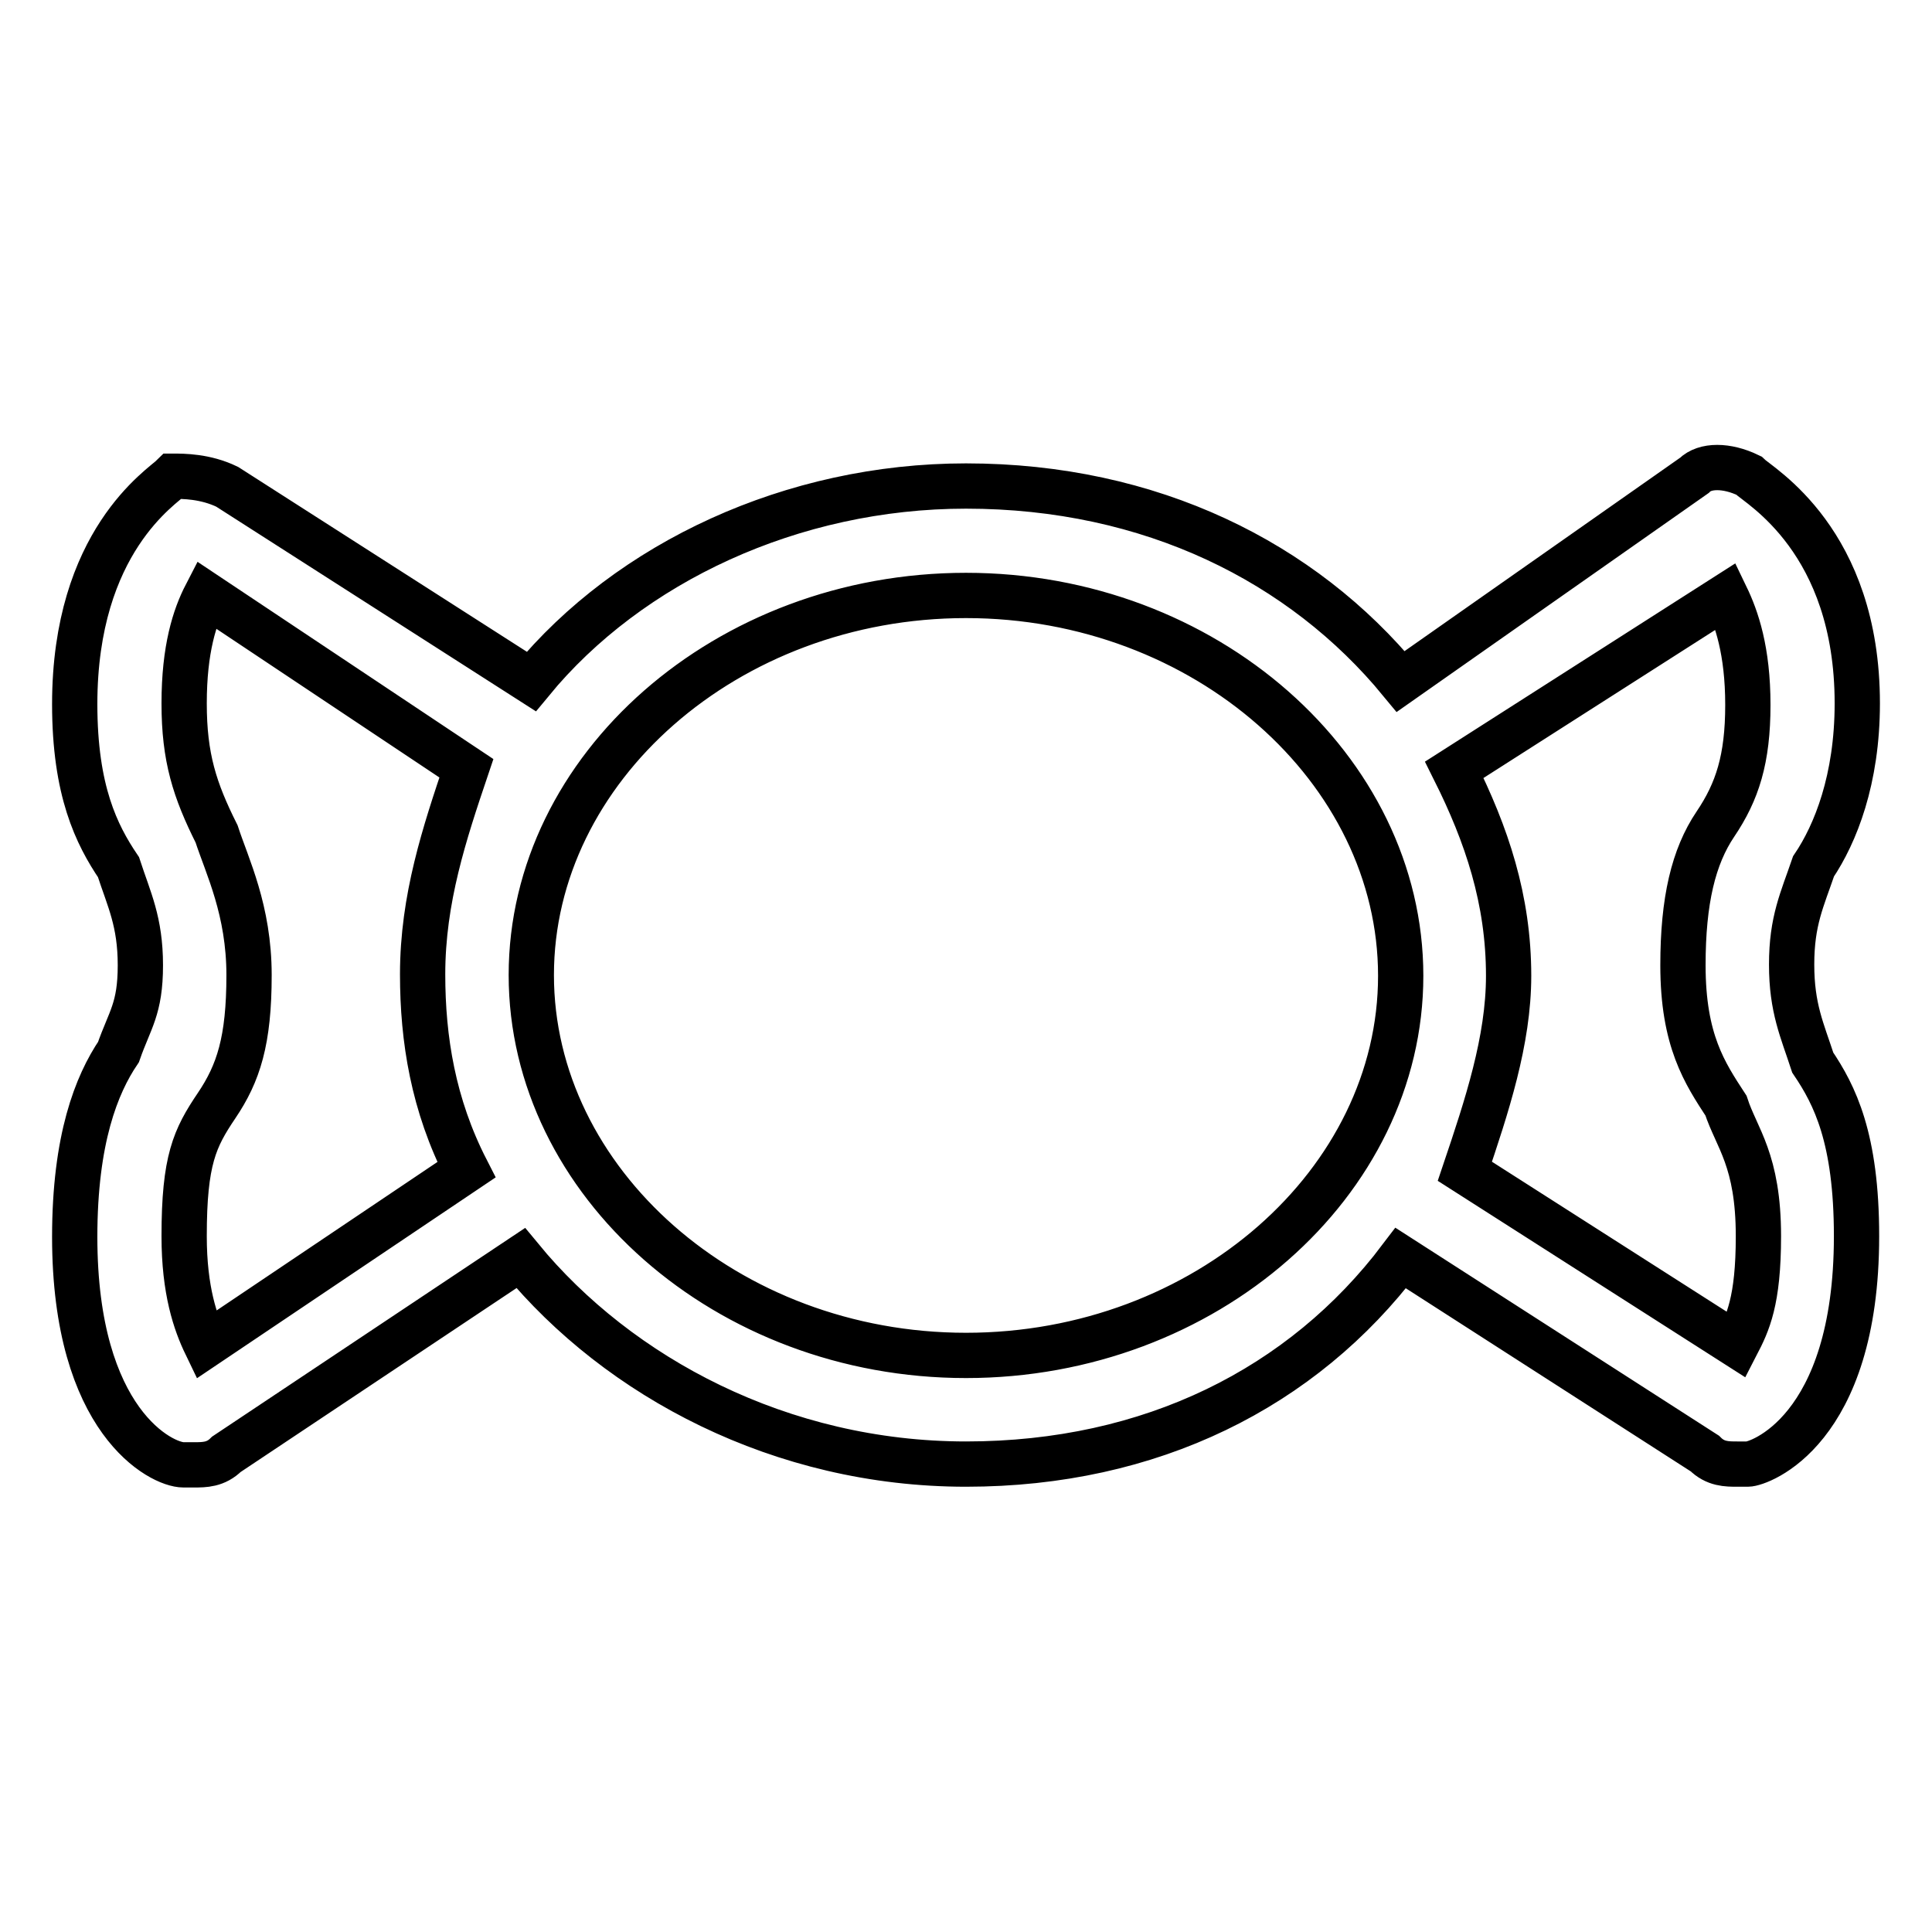
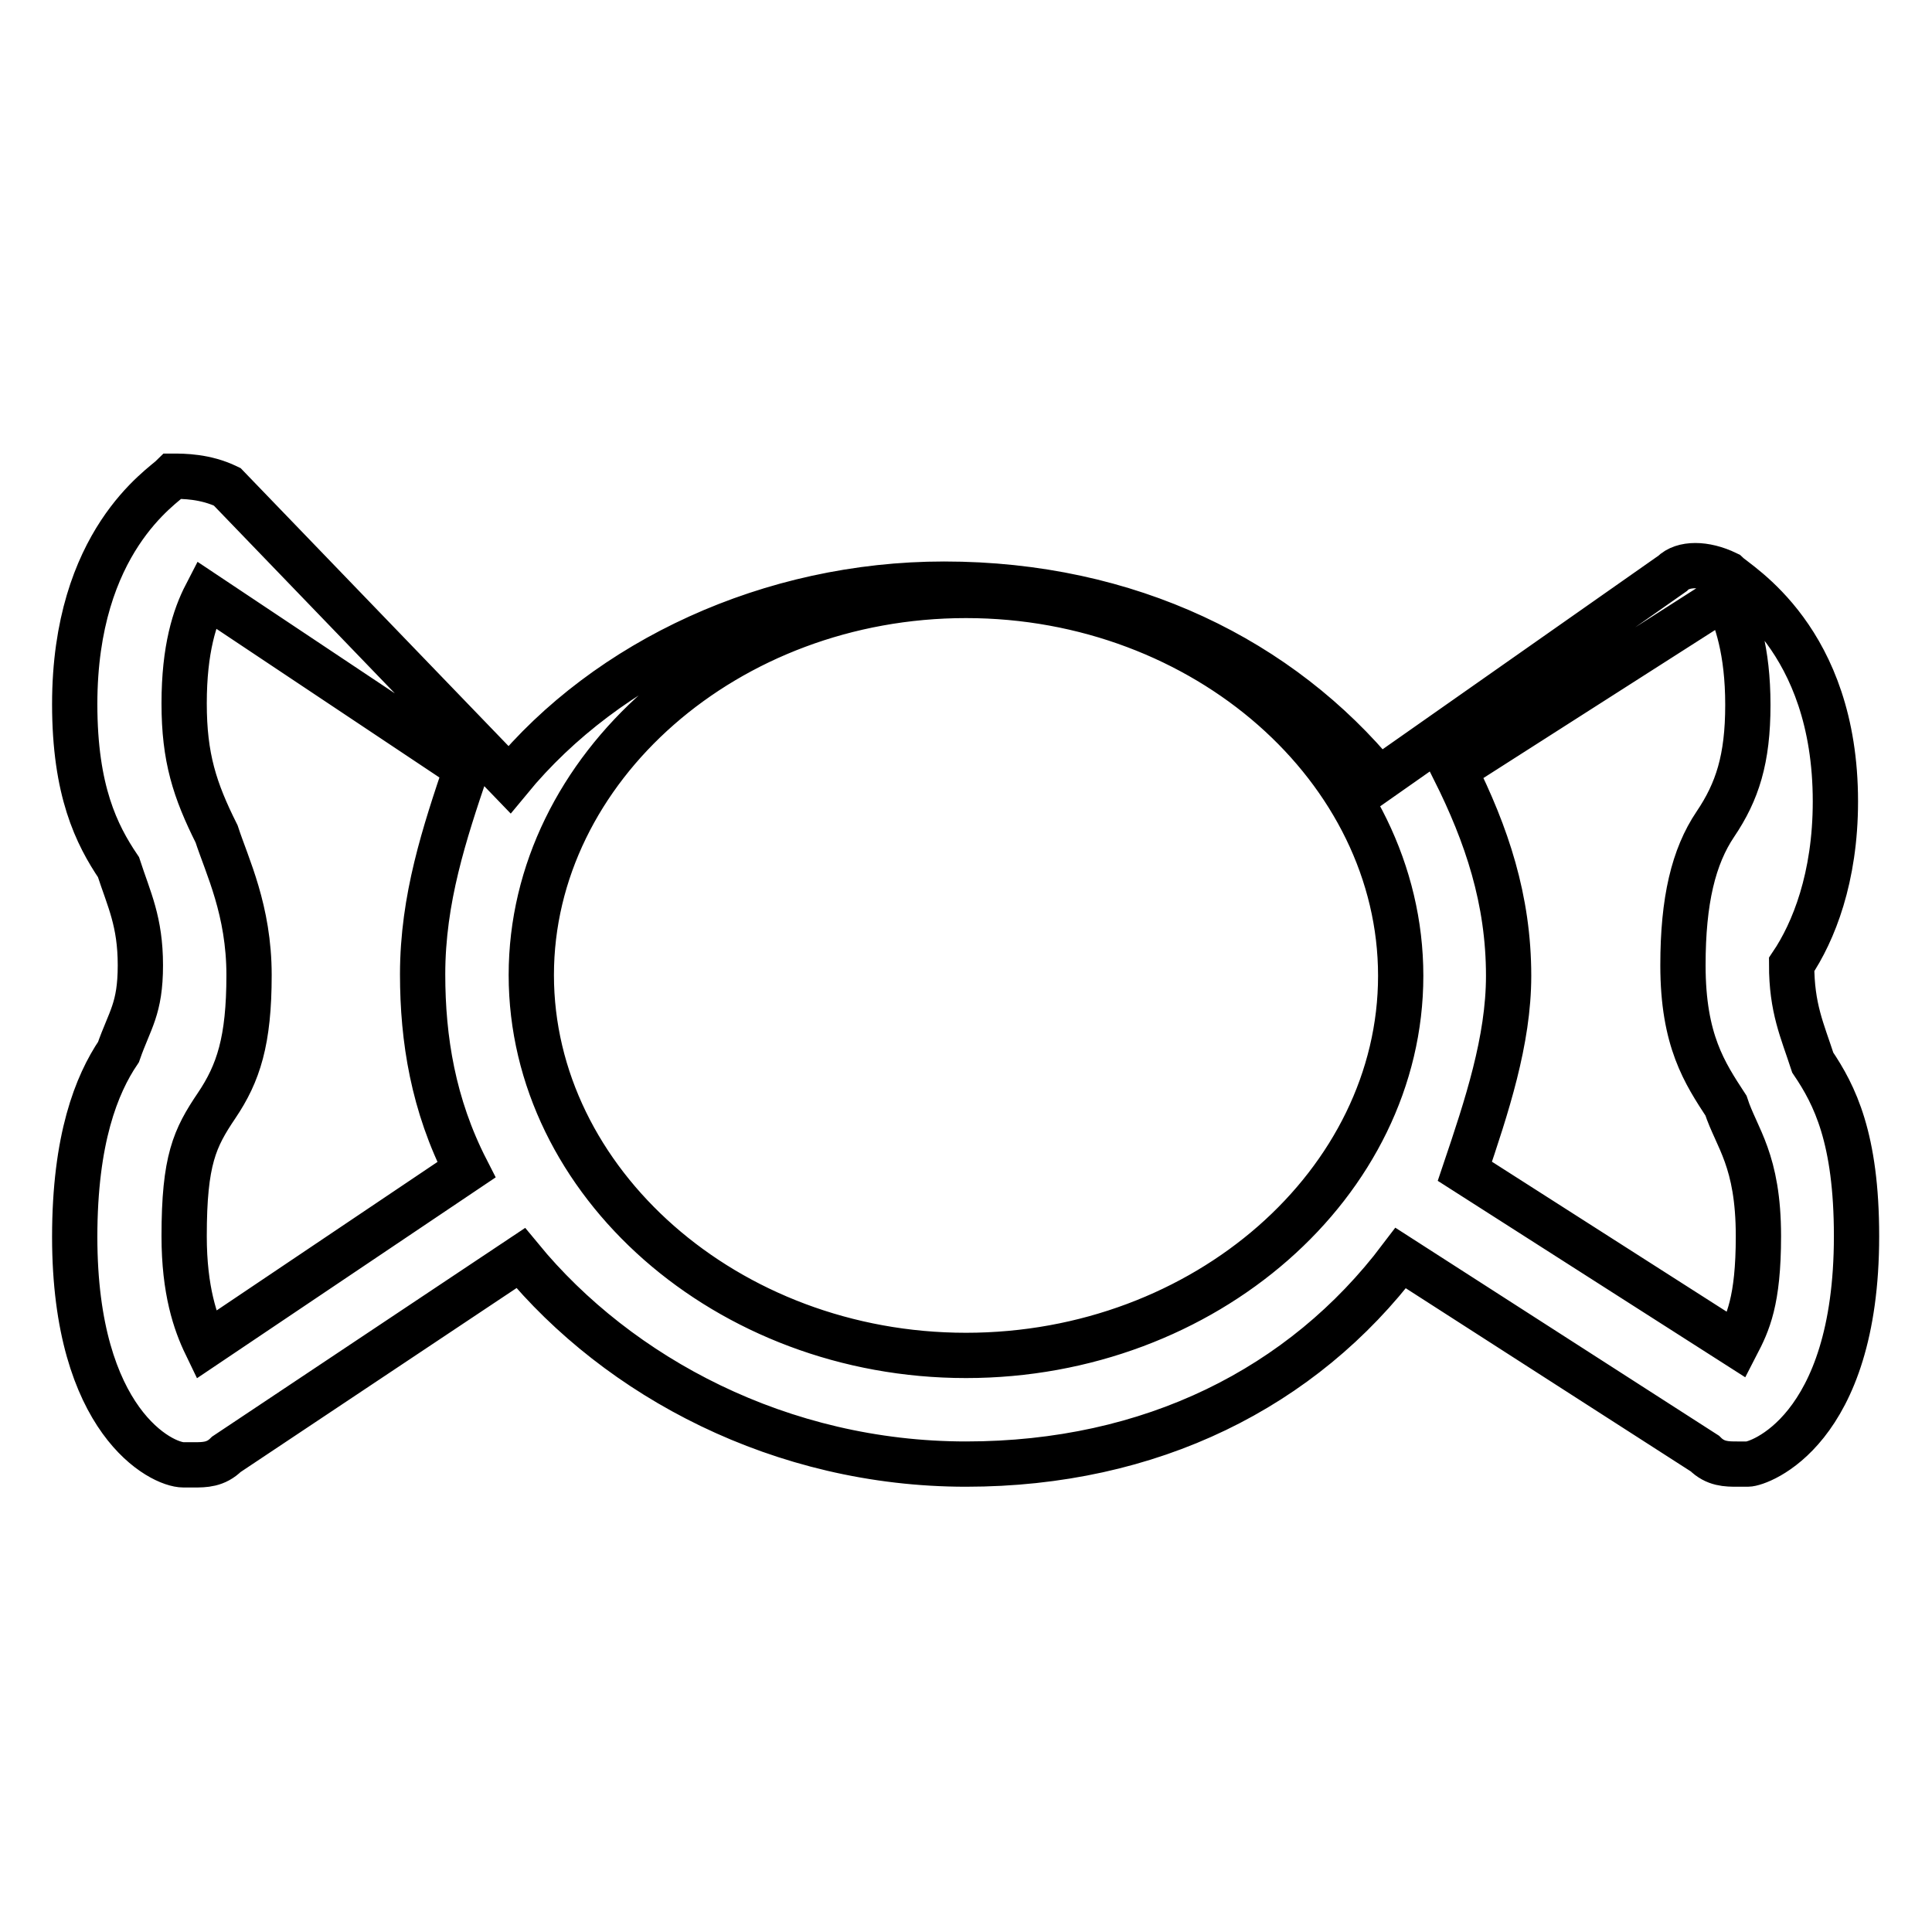
<svg xmlns="http://www.w3.org/2000/svg" version="1.1" x="0px" y="0px" viewBox="0 0 256 256" enable-background="new 0 0 256 256" xml:space="preserve">
  <g>
-     <path stroke-width="6" fill-opacity="0" stroke="#000000" d="M237.4,127.8c0-5.8,1.4-8.6,2.9-13c2.9-4.3,5.8-11.5,5.8-21.6c0-21.6-13-28.8-14.4-30.2 c-2.9-1.4-5.8-1.4-7.2,0l-38.9,27.3c-13-15.8-33.1-25.9-57.6-25.9c-23,0-44.6,10.1-57.6,25.9L30.1,64.5c-2.9-1.4-5.8-1.4-7.2-1.4 c-1.4,1.4-13,8.6-13,30.2c0,11.5,2.9,17.3,5.8,21.6c1.4,4.3,2.9,7.2,2.9,13c0,5.8-1.4,7.2-2.9,11.5c-2.9,4.3-5.8,11.5-5.8,24.5 c0,24.5,11.5,30.2,14.4,30.2h1.4c1.4,0,2.9,0,4.3-1.4L69,166.7c13,15.8,34.5,27.3,59,27.3s44.6-10.1,57.6-27.3l40.3,25.9 c1.4,1.4,2.9,1.4,4.3,1.4h1.4c1.4,0,14.4-4.3,14.4-30.2c0-13-2.9-18.7-5.8-23C238.8,136.5,237.4,133.6,237.4,127.8z M27.3,178.2 c-1.4-2.9-2.9-7.2-2.9-14.4c0-10.1,1.4-13,4.3-17.3c2.9-4.3,4.3-8.6,4.3-17.3c0-8.6-2.9-14.4-4.3-18.7c-2.9-5.8-4.3-10.1-4.3-17.3 s1.4-11.5,2.9-14.4l34.5,23c-2.9,8.6-5.8,17.3-5.8,27.3c0,8.6,1.4,17.3,5.8,25.9L27.3,178.2z M128,179.6c-31.7,0-57.6-23-57.6-50.4 S96.3,78.9,128,78.9c31.7,0,57.6,23,57.6,50.4S159.7,179.6,128,179.6z M228.7,146.5c1.4,4.3,4.3,7.2,4.3,17.3 c0,8.6-1.4,11.5-2.9,14.4l-36-23c2.9-8.6,5.8-17.3,5.8-25.9c0-10.1-2.9-18.7-7.2-27.3l36-23c1.4,2.9,2.9,7.2,2.9,14.4 c0,7.2-1.4,11.5-4.3,15.8c-2.9,4.3-4.3,10.1-4.3,18.7C223,137.9,225.9,142.2,228.7,146.5L228.7,146.5z" />
+     <path stroke-width="6" fill-opacity="0" stroke="#000000" d="M237.4,127.8c2.9-4.3,5.8-11.5,5.8-21.6c0-21.6-13-28.8-14.4-30.2 c-2.9-1.4-5.8-1.4-7.2,0l-38.9,27.3c-13-15.8-33.1-25.9-57.6-25.9c-23,0-44.6,10.1-57.6,25.9L30.1,64.5c-2.9-1.4-5.8-1.4-7.2-1.4 c-1.4,1.4-13,8.6-13,30.2c0,11.5,2.9,17.3,5.8,21.6c1.4,4.3,2.9,7.2,2.9,13c0,5.8-1.4,7.2-2.9,11.5c-2.9,4.3-5.8,11.5-5.8,24.5 c0,24.5,11.5,30.2,14.4,30.2h1.4c1.4,0,2.9,0,4.3-1.4L69,166.7c13,15.8,34.5,27.3,59,27.3s44.6-10.1,57.6-27.3l40.3,25.9 c1.4,1.4,2.9,1.4,4.3,1.4h1.4c1.4,0,14.4-4.3,14.4-30.2c0-13-2.9-18.7-5.8-23C238.8,136.5,237.4,133.6,237.4,127.8z M27.3,178.2 c-1.4-2.9-2.9-7.2-2.9-14.4c0-10.1,1.4-13,4.3-17.3c2.9-4.3,4.3-8.6,4.3-17.3c0-8.6-2.9-14.4-4.3-18.7c-2.9-5.8-4.3-10.1-4.3-17.3 s1.4-11.5,2.9-14.4l34.5,23c-2.9,8.6-5.8,17.3-5.8,27.3c0,8.6,1.4,17.3,5.8,25.9L27.3,178.2z M128,179.6c-31.7,0-57.6-23-57.6-50.4 S96.3,78.9,128,78.9c31.7,0,57.6,23,57.6,50.4S159.7,179.6,128,179.6z M228.7,146.5c1.4,4.3,4.3,7.2,4.3,17.3 c0,8.6-1.4,11.5-2.9,14.4l-36-23c2.9-8.6,5.8-17.3,5.8-25.9c0-10.1-2.9-18.7-7.2-27.3l36-23c1.4,2.9,2.9,7.2,2.9,14.4 c0,7.2-1.4,11.5-4.3,15.8c-2.9,4.3-4.3,10.1-4.3,18.7C223,137.9,225.9,142.2,228.7,146.5L228.7,146.5z" />
  </g>
</svg>